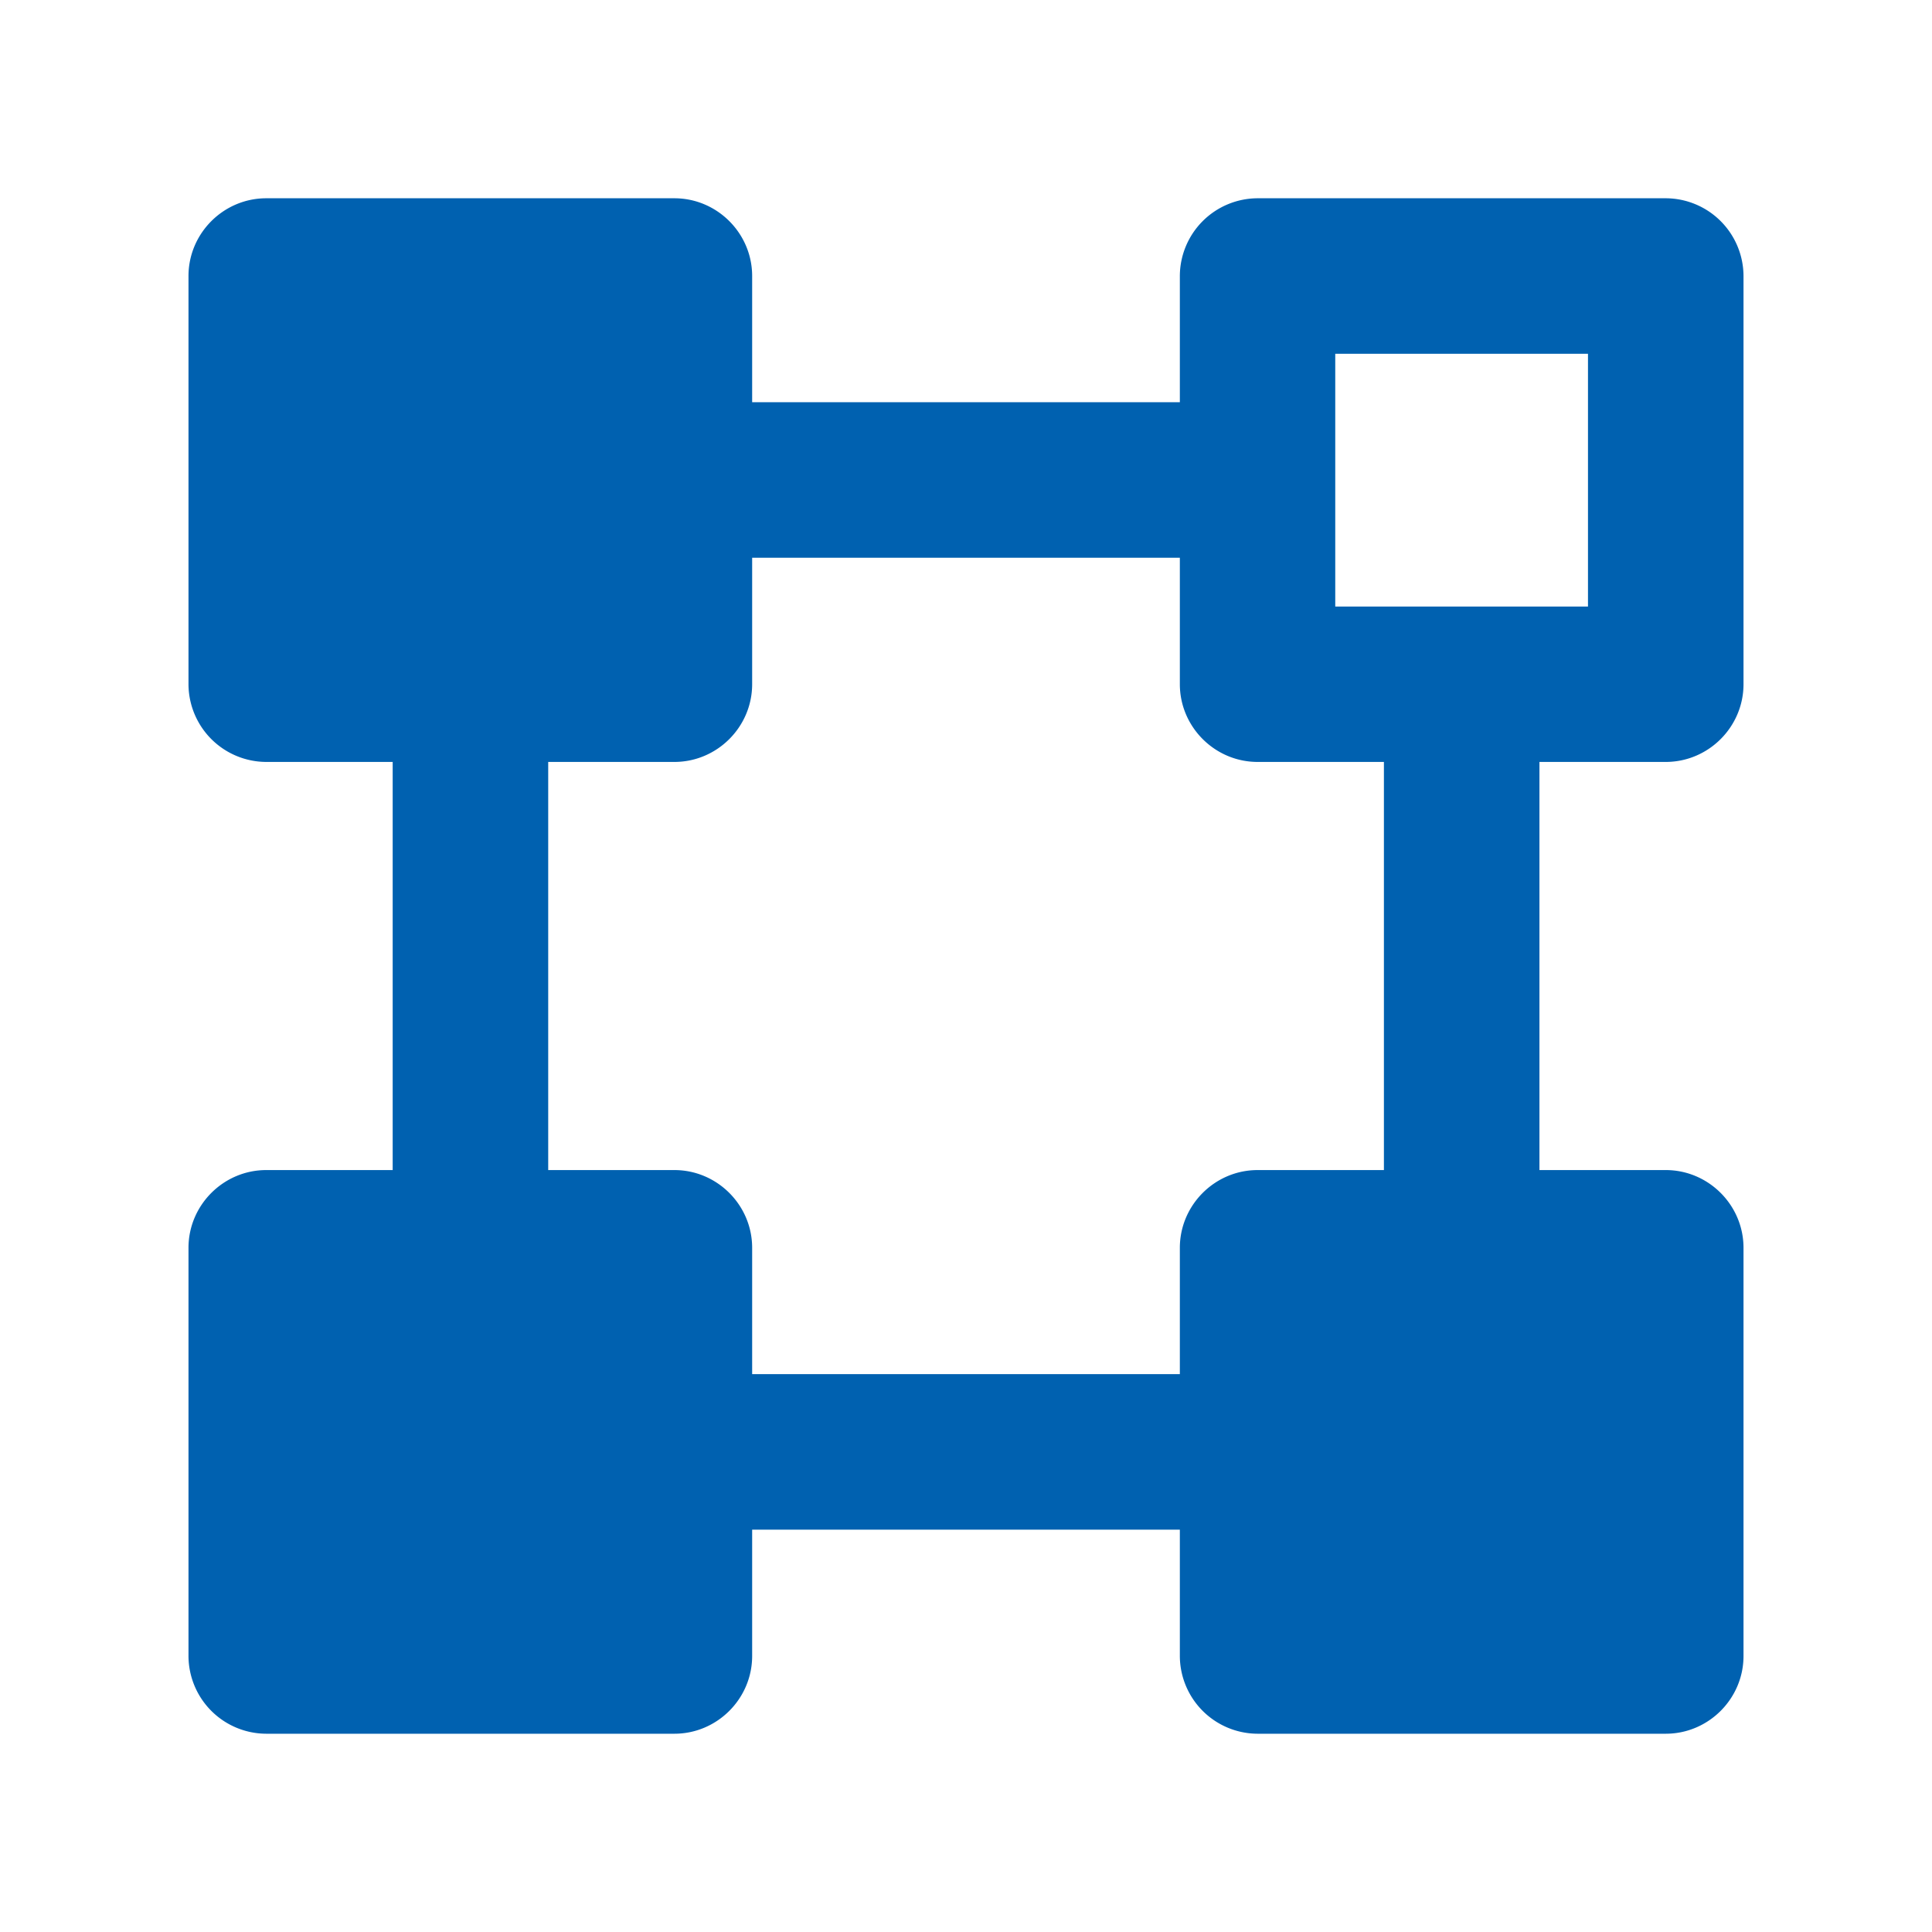
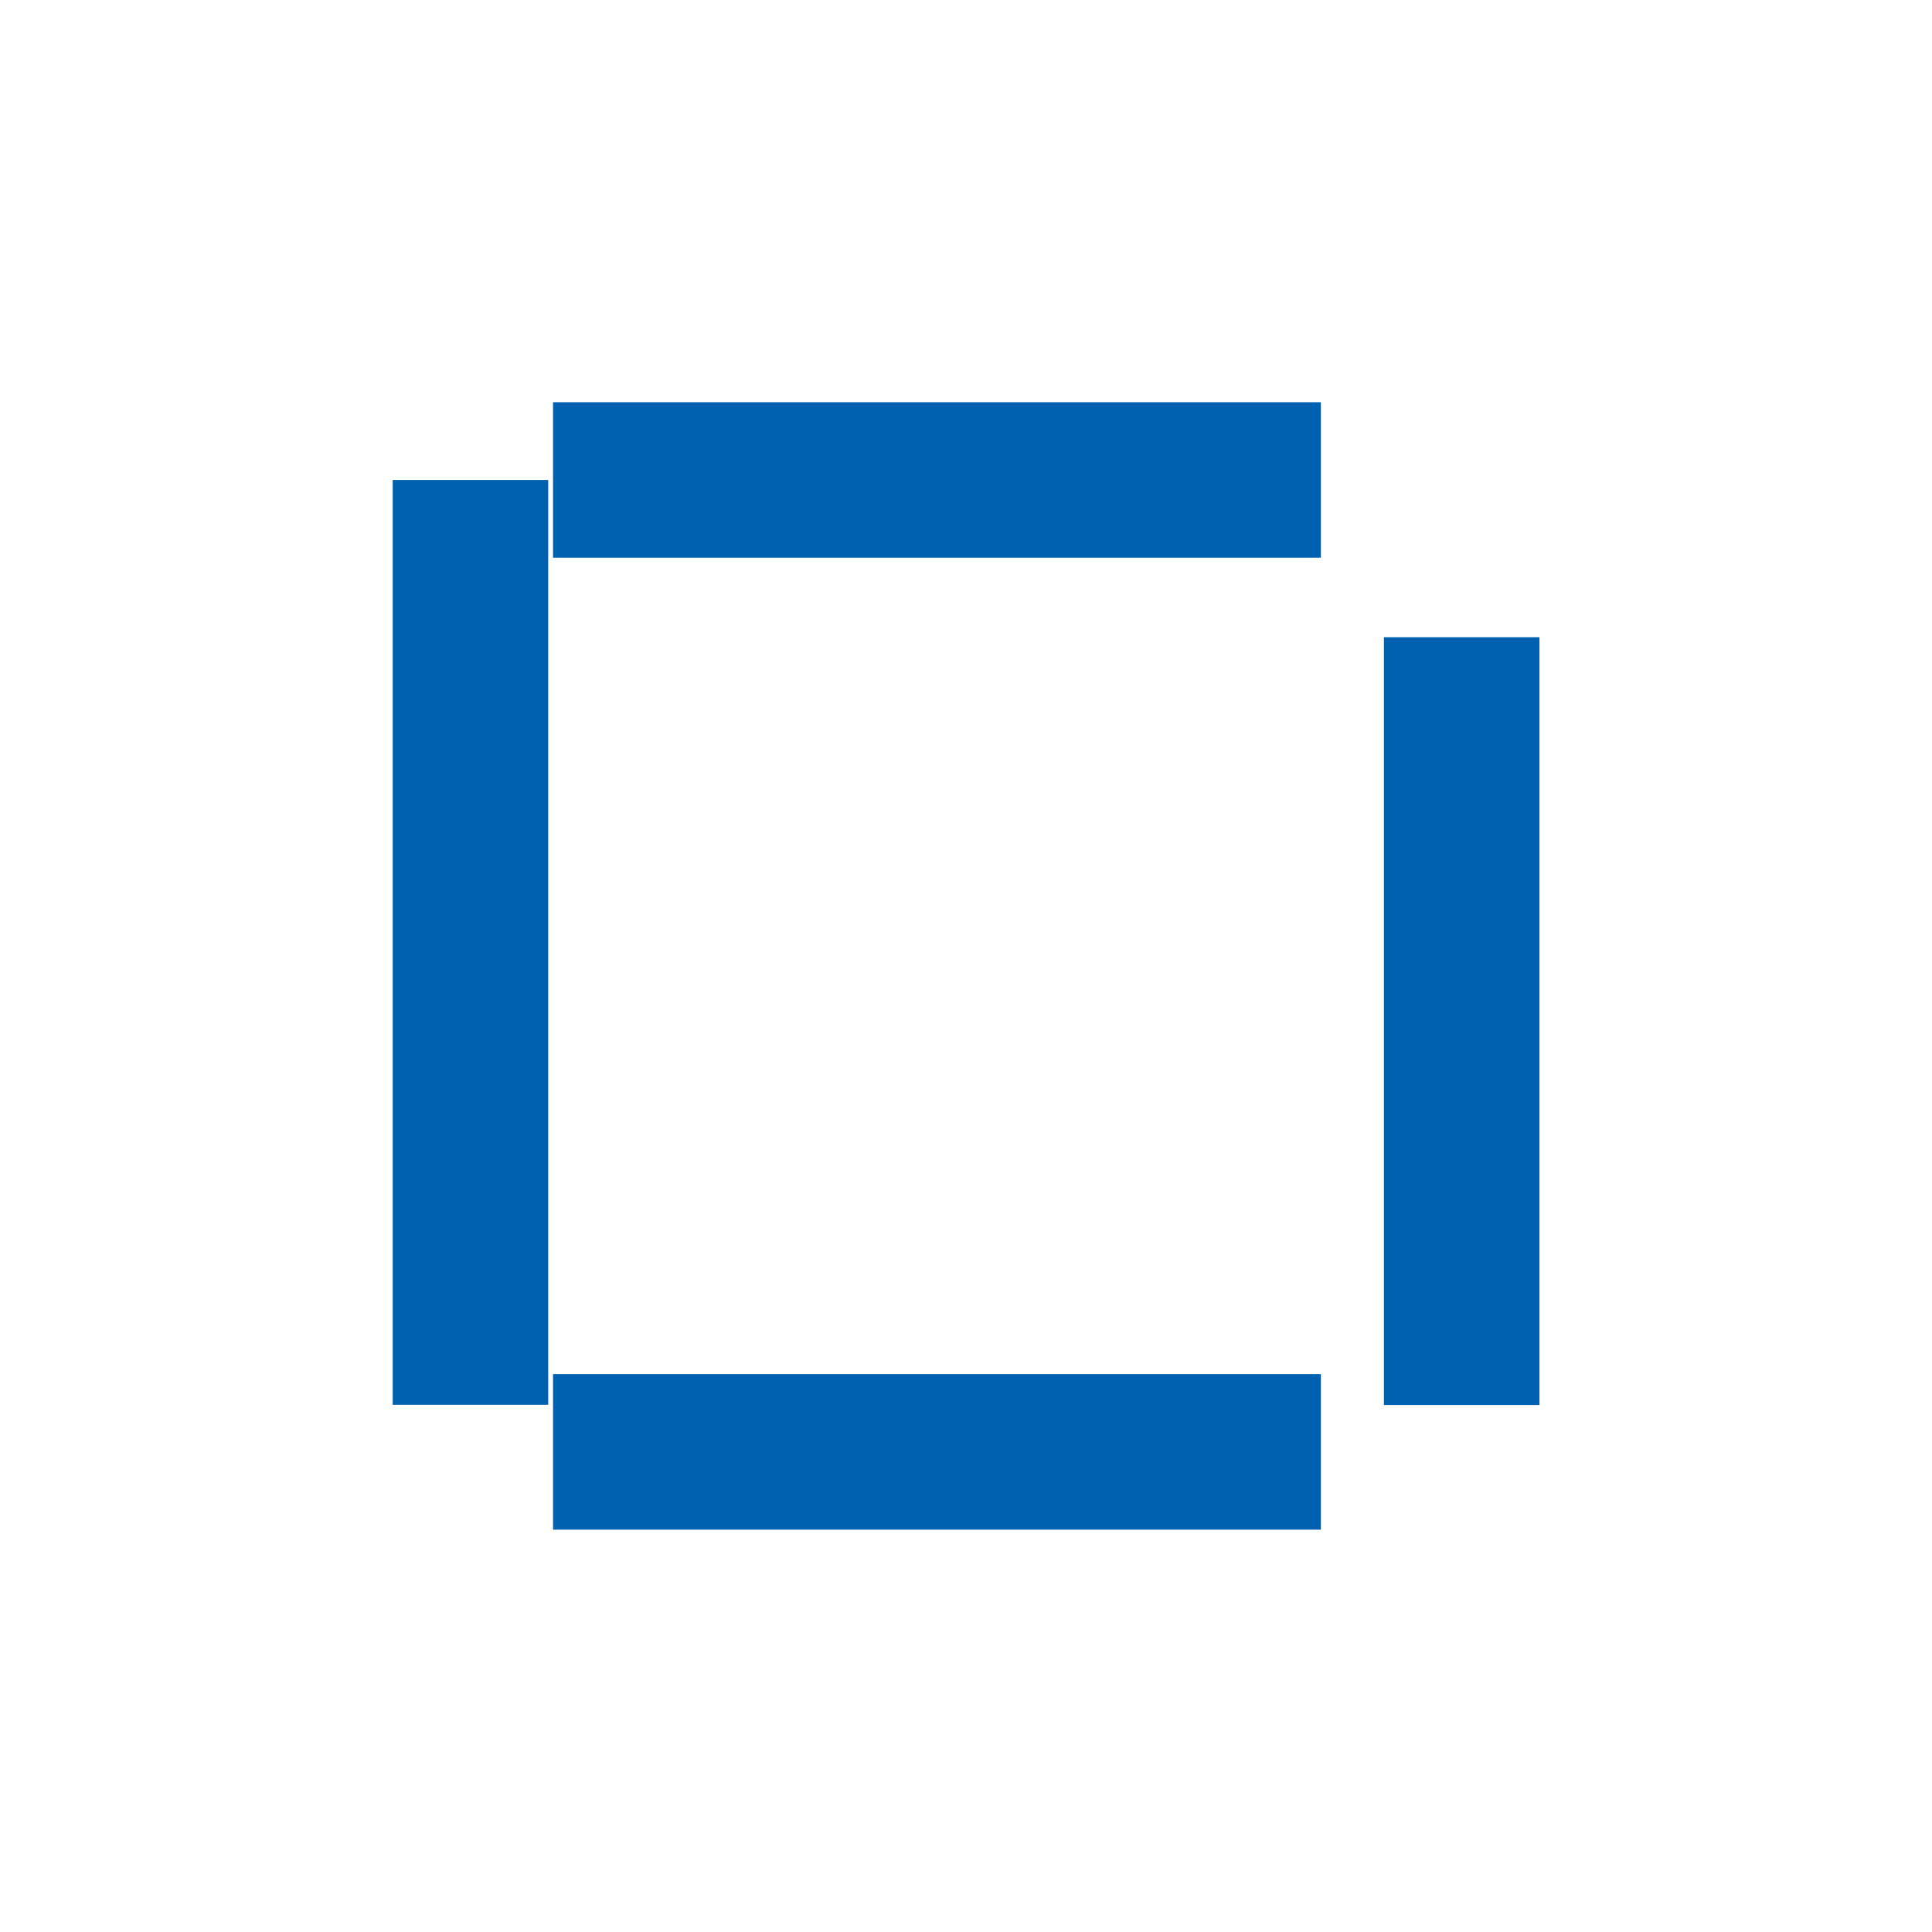
<svg xmlns="http://www.w3.org/2000/svg" class="icon" width="48px" height="48.00px" viewBox="0 0 1024 1024" version="1.1">
-   <path d="M398.656 362.624c0 22.656-18.56 41.216-41.216 41.216h-216.32a41.344 41.344 0 0 1-41.216-41.216v-216.32c0-22.656 18.56-41.216 41.216-41.216h216.32c22.656 0 41.216 18.56 41.216 41.216v216.32zM398.656 877.696c0 22.656-18.56 41.216-41.216 41.216h-216.32a41.344 41.344 0 0 1-41.216-41.216v-216.32c0-22.656 18.56-41.216 41.216-41.216h216.32c22.656 0 41.216 18.56 41.216 41.216v216.32zM924.096 877.696c0 22.656-18.56 41.216-41.216 41.216h-216.32a41.344 41.344 0 0 1-41.216-41.216v-216.32c0-22.656 18.56-41.216 41.216-41.216h216.32c22.656 0 41.216 18.56 41.216 41.216v216.32zM841.664 187.52v133.952h-133.952V187.52h133.952m41.216-82.432h-216.32a41.344 41.344 0 0 0-41.216 41.216v216.32c0 22.656 18.56 41.216 41.216 41.216h216.32c22.656 0 41.216-18.56 41.216-41.216v-216.32a41.344 41.344 0 0 0-41.216-41.216z" fill="#0061b0" />
  <path d="M208.128 254.4H290.56v490.176H208.128zM733.504 337.728h82.432v406.976h-82.432zM293.12 728.32h406.976v82.432H293.12zM293.12 213.184h406.976v82.432H293.12z" fill="#0061b0" />
</svg>